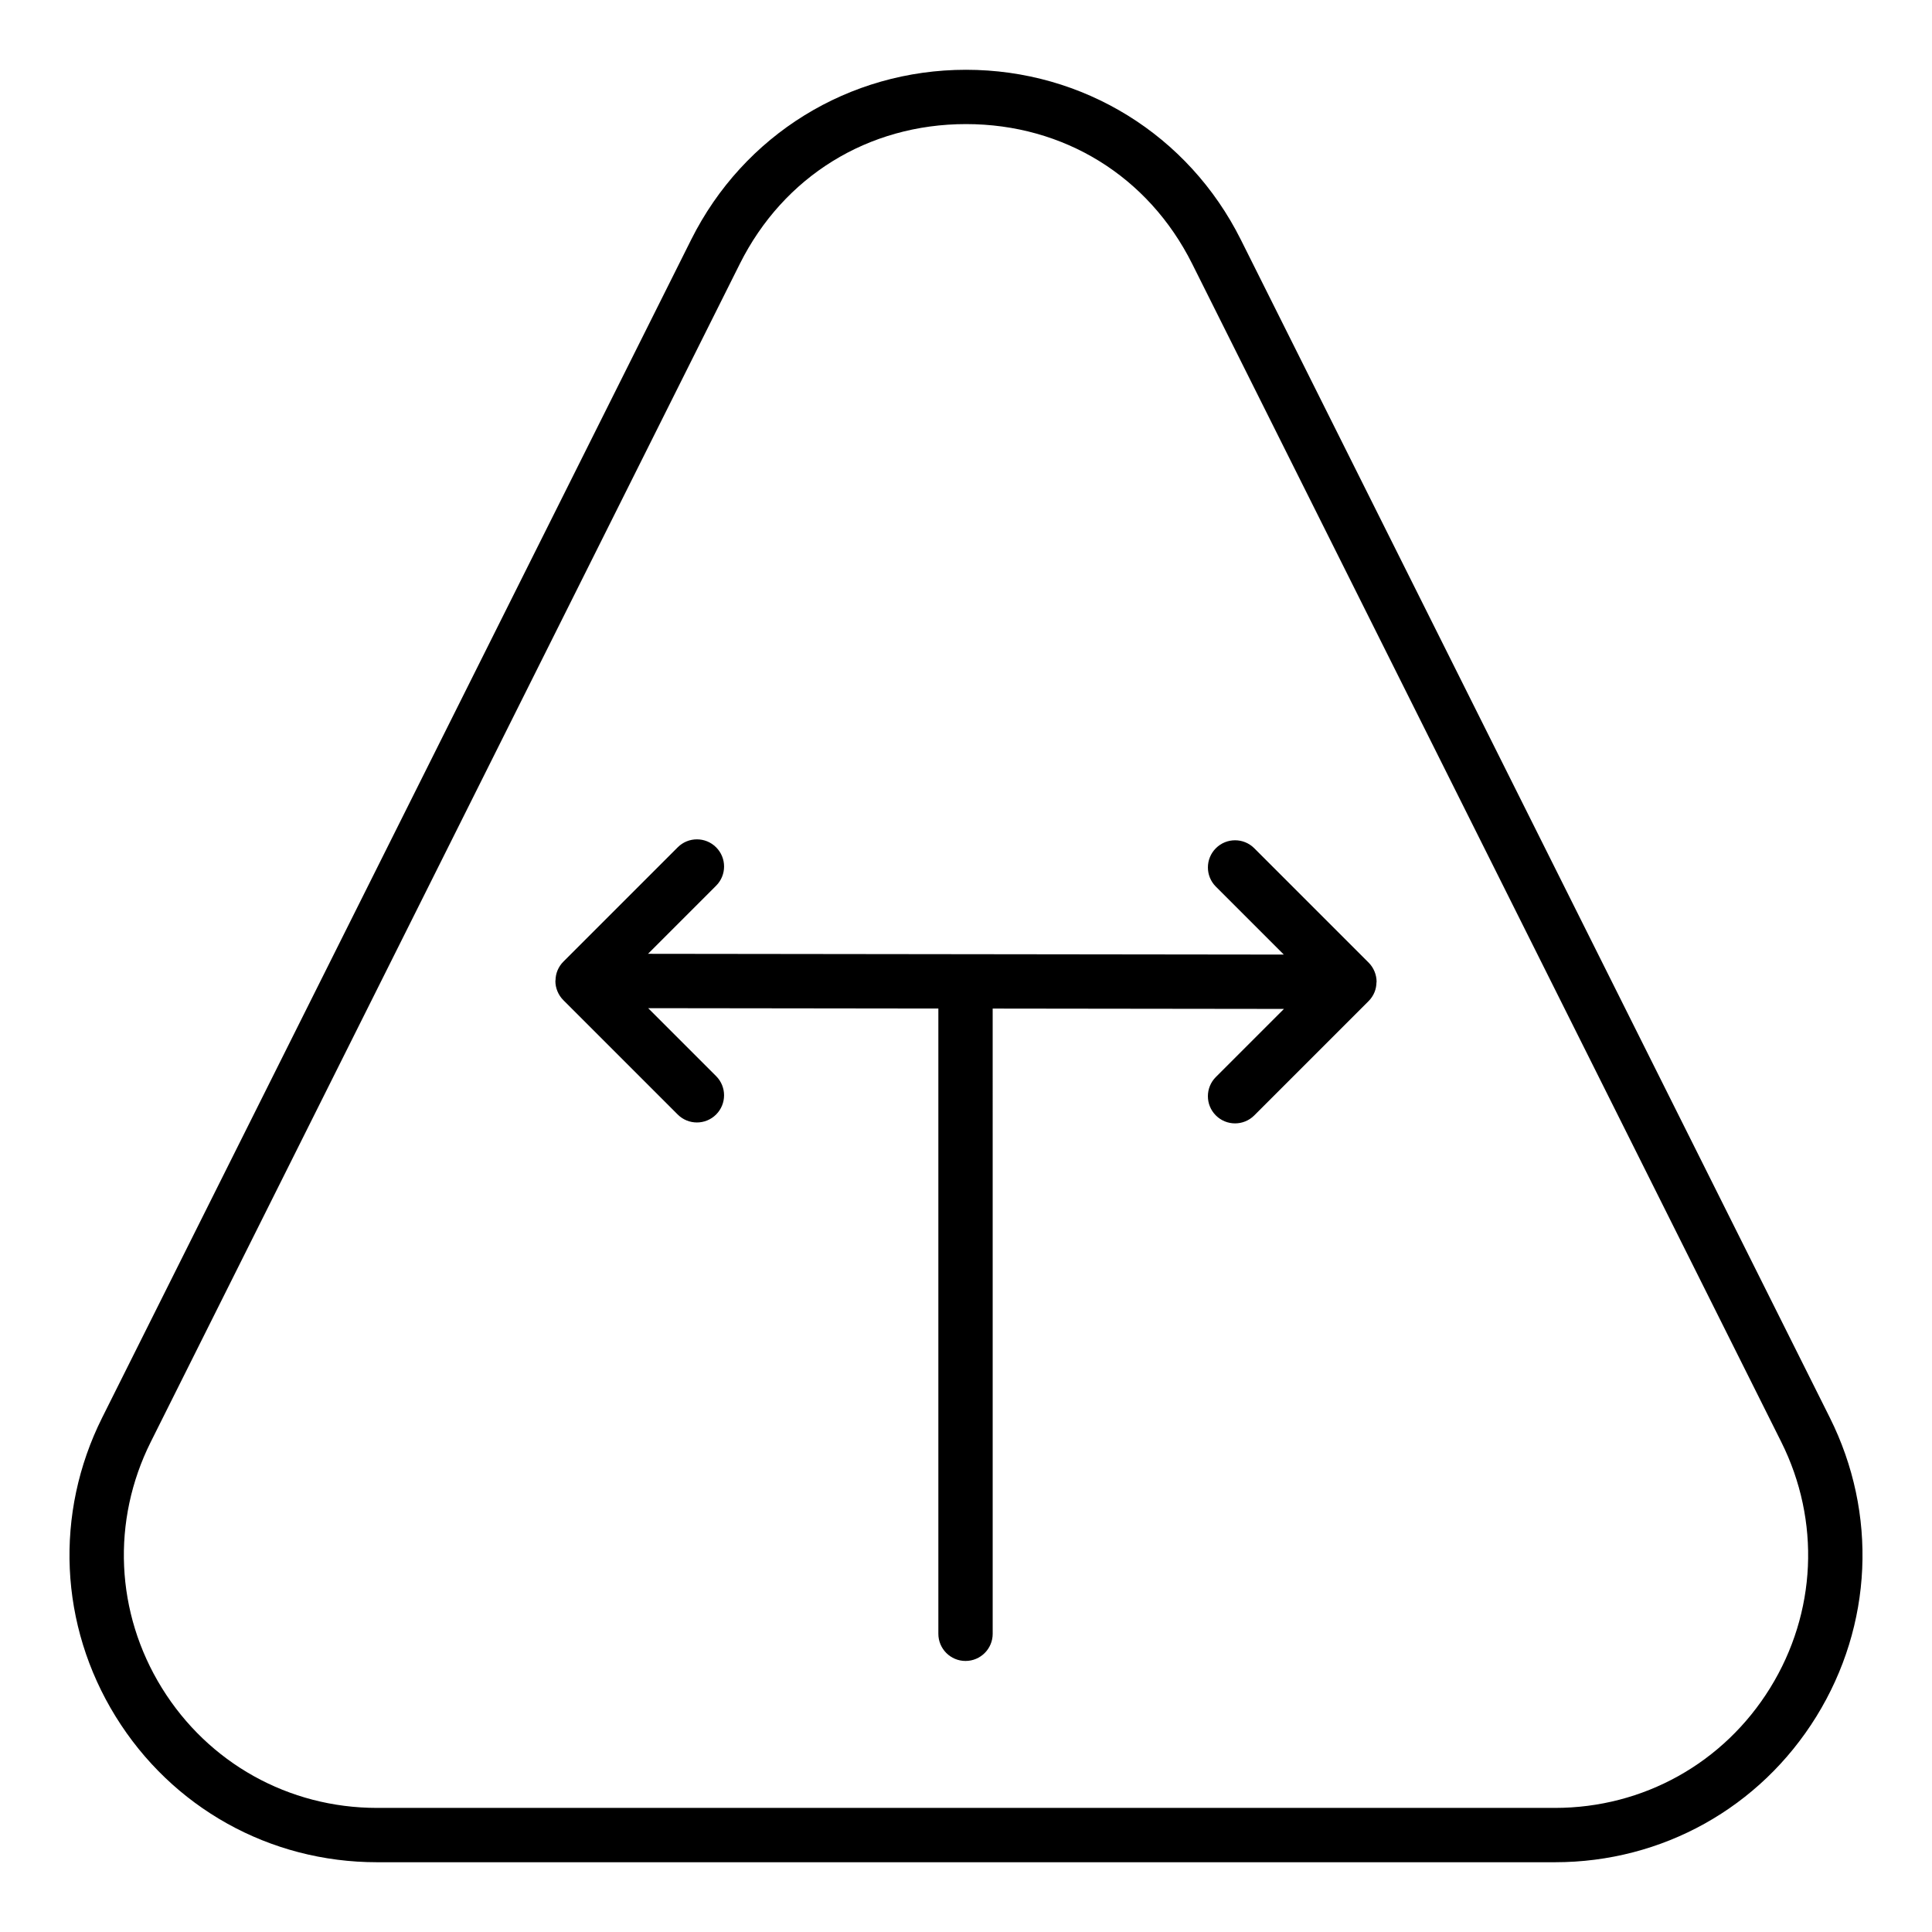
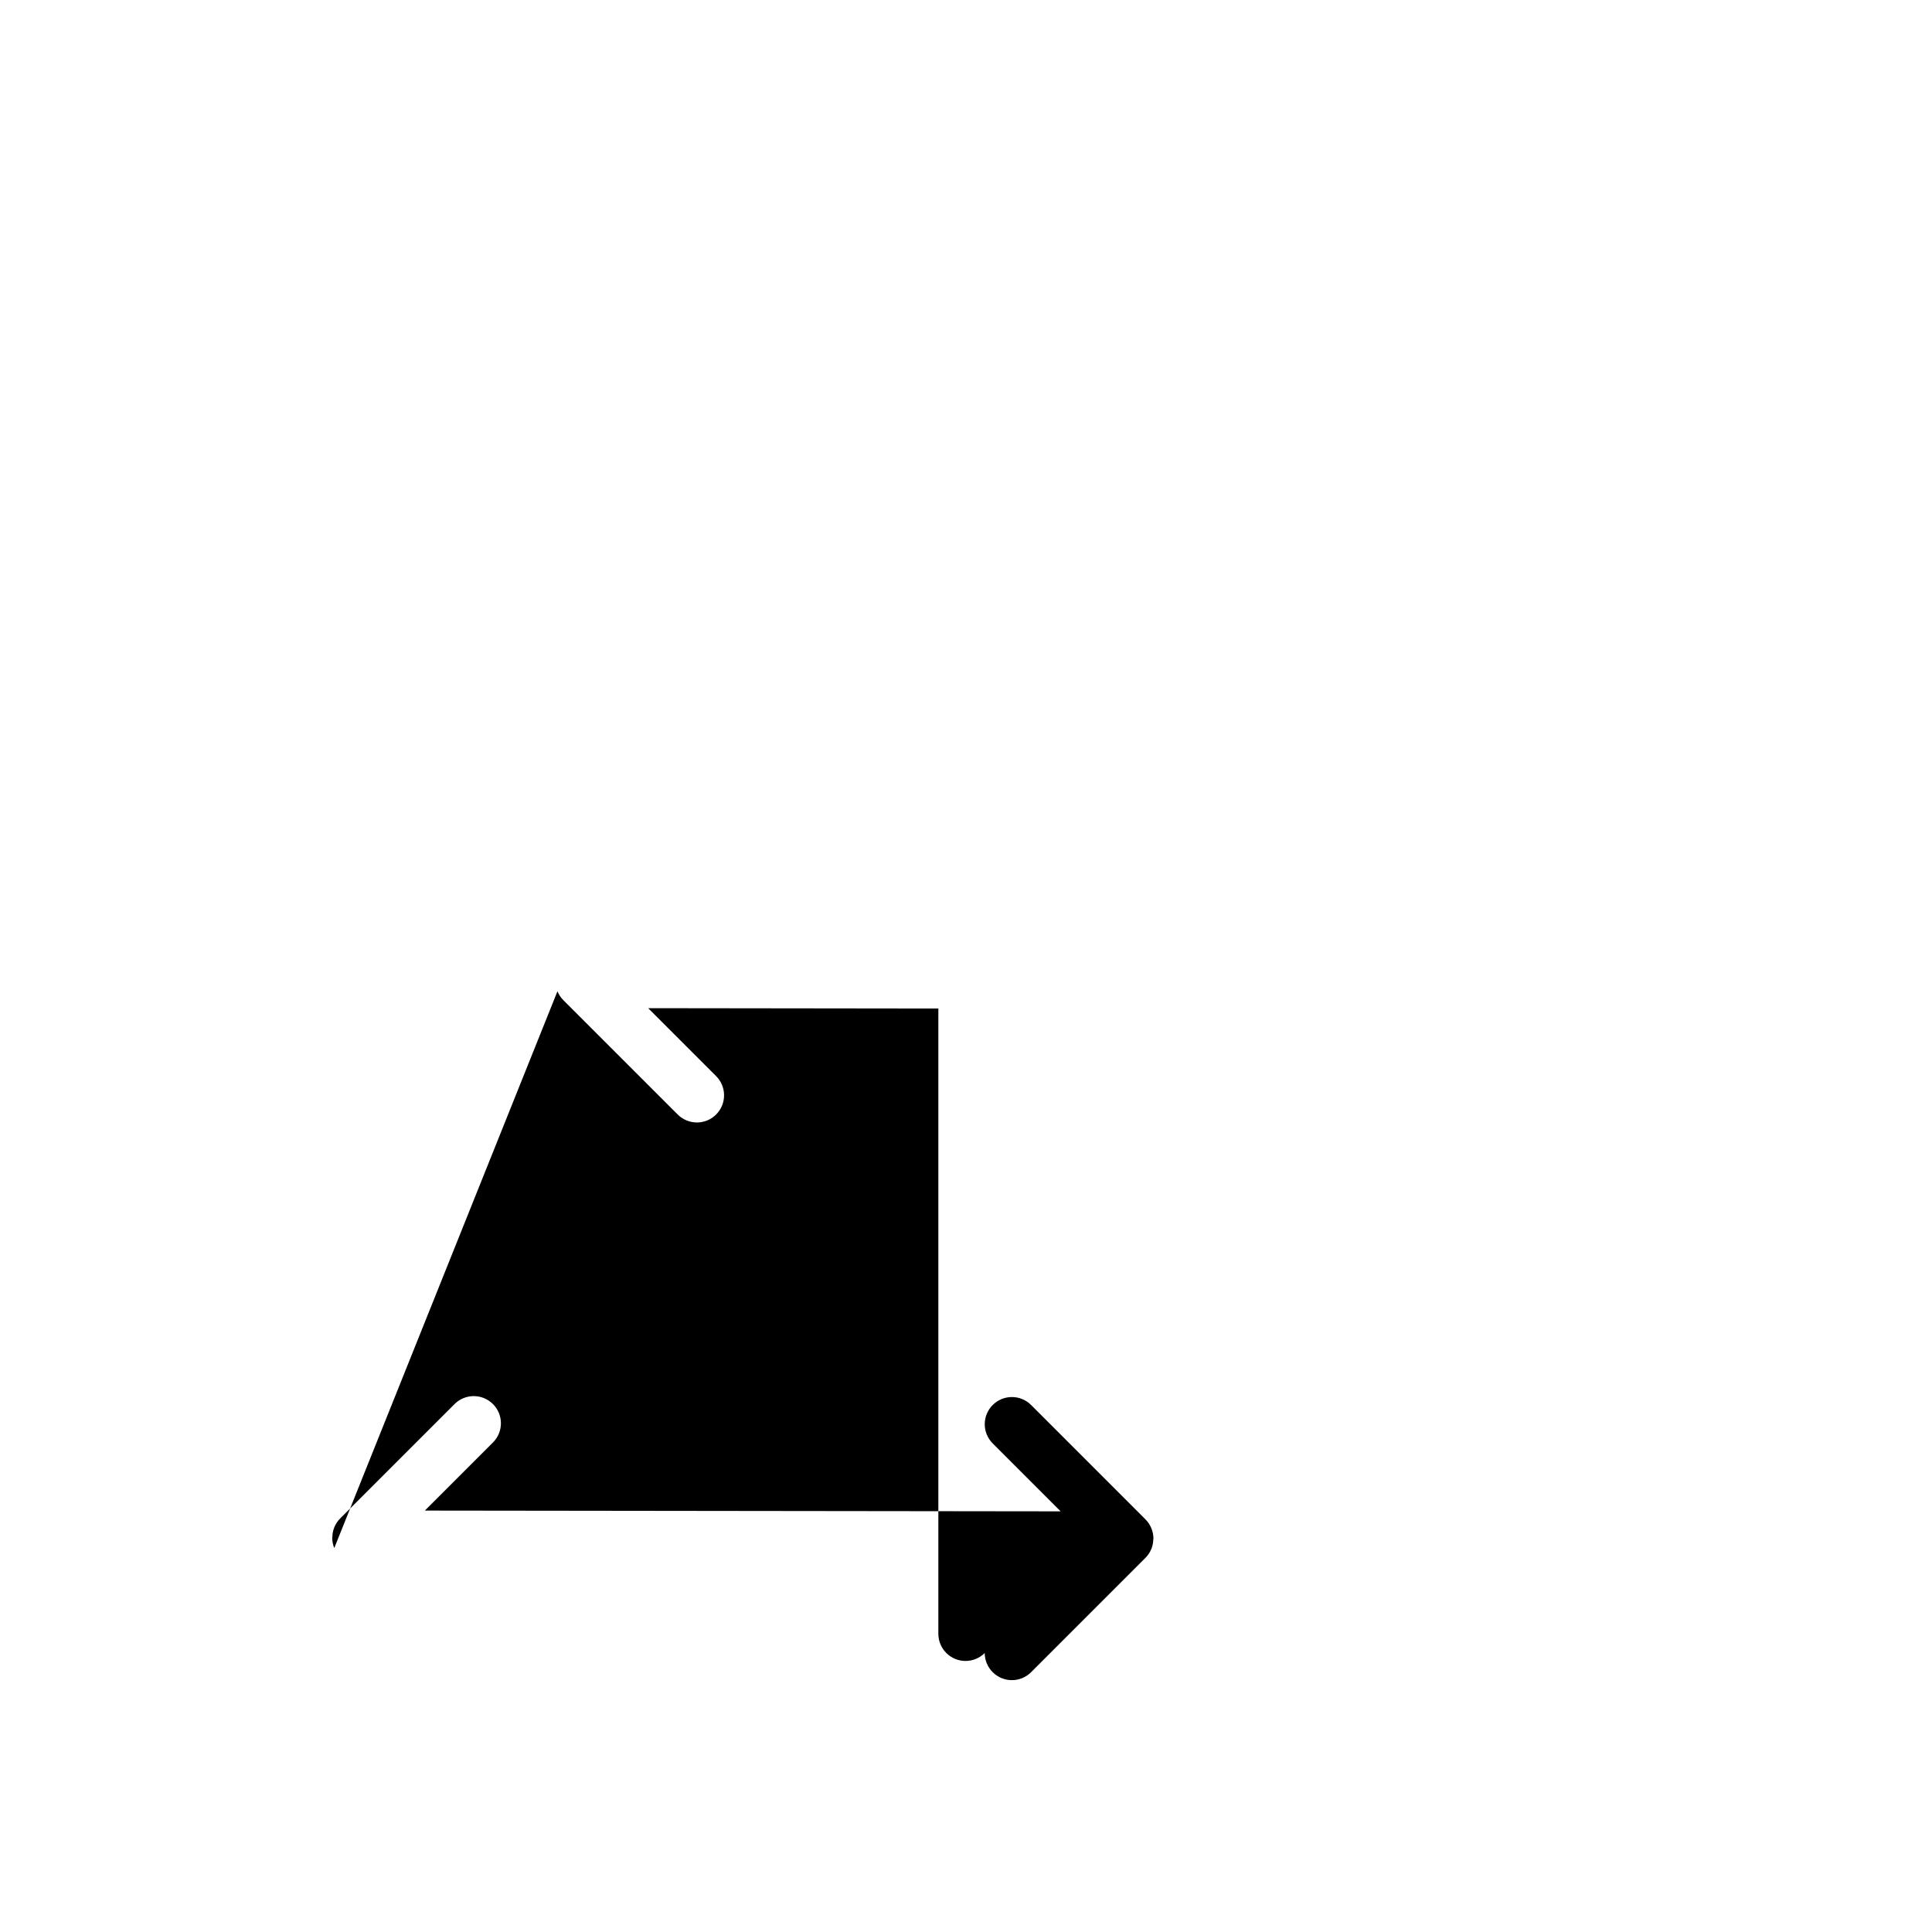
<svg xmlns="http://www.w3.org/2000/svg" fill="#000000" width="800px" height="800px" version="1.1" viewBox="144 144 512 512">
  <g>
-     <path d="m291.73 406.7c0.363 0.883 0.891 1.676 1.555 2.344l30.312 30.312c1.406 1.406 3.246 2.109 5.09 2.109 1.84 0 3.684-0.703 5.09-2.109 2.812-2.812 2.812-7.367 0-10.176l-18.004-18.004 76.902 0.094v165.7c0 3.977 3.223 7.199 7.199 7.199 3.977 0 7.199-3.223 7.199-7.199l-0.004-165.69 77.191 0.094-18.047 18.047c-2.812 2.812-2.812 7.367 0 10.176 1.406 1.406 3.246 2.109 5.09 2.109 1.84 0 3.684-0.703 5.09-2.109l30.305-30.305c0.668-0.664 1.195-1.461 1.559-2.344 0.34-0.824 0.5-1.695 0.52-2.574 0-0.062 0.035-0.109 0.035-0.172v-0.004c0-0.938-0.188-1.871-0.551-2.75-0.363-0.883-0.891-1.676-1.555-2.344l-30.312-30.312c-2.812-2.812-7.367-2.812-10.176 0-2.812 2.812-2.812 7.367 0 10.176l18.004 18.004-168.49-0.203 18.047-18.047c2.812-2.812 2.812-7.367 0-10.176-2.812-2.812-7.367-2.812-10.176 0l-30.305 30.305c-0.668 0.664-1.195 1.461-1.559 2.344-0.34 0.824-0.5 1.695-0.52 2.574 0 0.062-0.035 0.109-0.035 0.172v0.004c-0.008 0.941 0.18 1.875 0.543 2.754z" />
-     <path d="m243.91 637.51h312.18c28.426 0 54.316-14.438 69.262-38.617 14.941-24.18 16.273-53.793 3.562-79.219l-156.09-312.17c-13.879-27.762-41.785-45.012-72.824-45.012-31.043 0-58.945 17.25-72.828 45.012l-156.09 312.17c-12.711 25.426-11.379 55.039 3.562 79.219 14.945 24.18 40.836 38.617 69.262 38.617zm-59.949-111.4 156.09-312.17c11.602-23.203 34.012-37.055 59.953-37.055 25.938 0 48.352 13.852 59.949 37.055l156.09 312.17c10.465 20.926 9.367 45.309-2.934 65.215-12.301 19.906-33.613 31.789-57.016 31.789h-312.18c-23.402 0-44.715-11.887-57.016-31.789-12.305-19.906-13.398-44.289-2.934-65.215z" />
+     <path d="m291.73 406.7c0.363 0.883 0.891 1.676 1.555 2.344l30.312 30.312c1.406 1.406 3.246 2.109 5.09 2.109 1.84 0 3.684-0.703 5.09-2.109 2.812-2.812 2.812-7.367 0-10.176l-18.004-18.004 76.902 0.094v165.7c0 3.977 3.223 7.199 7.199 7.199 3.977 0 7.199-3.223 7.199-7.199c-2.812 2.812-2.812 7.367 0 10.176 1.406 1.406 3.246 2.109 5.09 2.109 1.84 0 3.684-0.703 5.09-2.109l30.305-30.305c0.668-0.664 1.195-1.461 1.559-2.344 0.34-0.824 0.5-1.695 0.52-2.574 0-0.062 0.035-0.109 0.035-0.172v-0.004c0-0.938-0.188-1.871-0.551-2.75-0.363-0.883-0.891-1.676-1.555-2.344l-30.312-30.312c-2.812-2.812-7.367-2.812-10.176 0-2.812 2.812-2.812 7.367 0 10.176l18.004 18.004-168.49-0.203 18.047-18.047c2.812-2.812 2.812-7.367 0-10.176-2.812-2.812-7.367-2.812-10.176 0l-30.305 30.305c-0.668 0.664-1.195 1.461-1.559 2.344-0.34 0.824-0.5 1.695-0.52 2.574 0 0.062-0.035 0.109-0.035 0.172v0.004c-0.008 0.941 0.18 1.875 0.543 2.754z" />
  </g>
</svg>